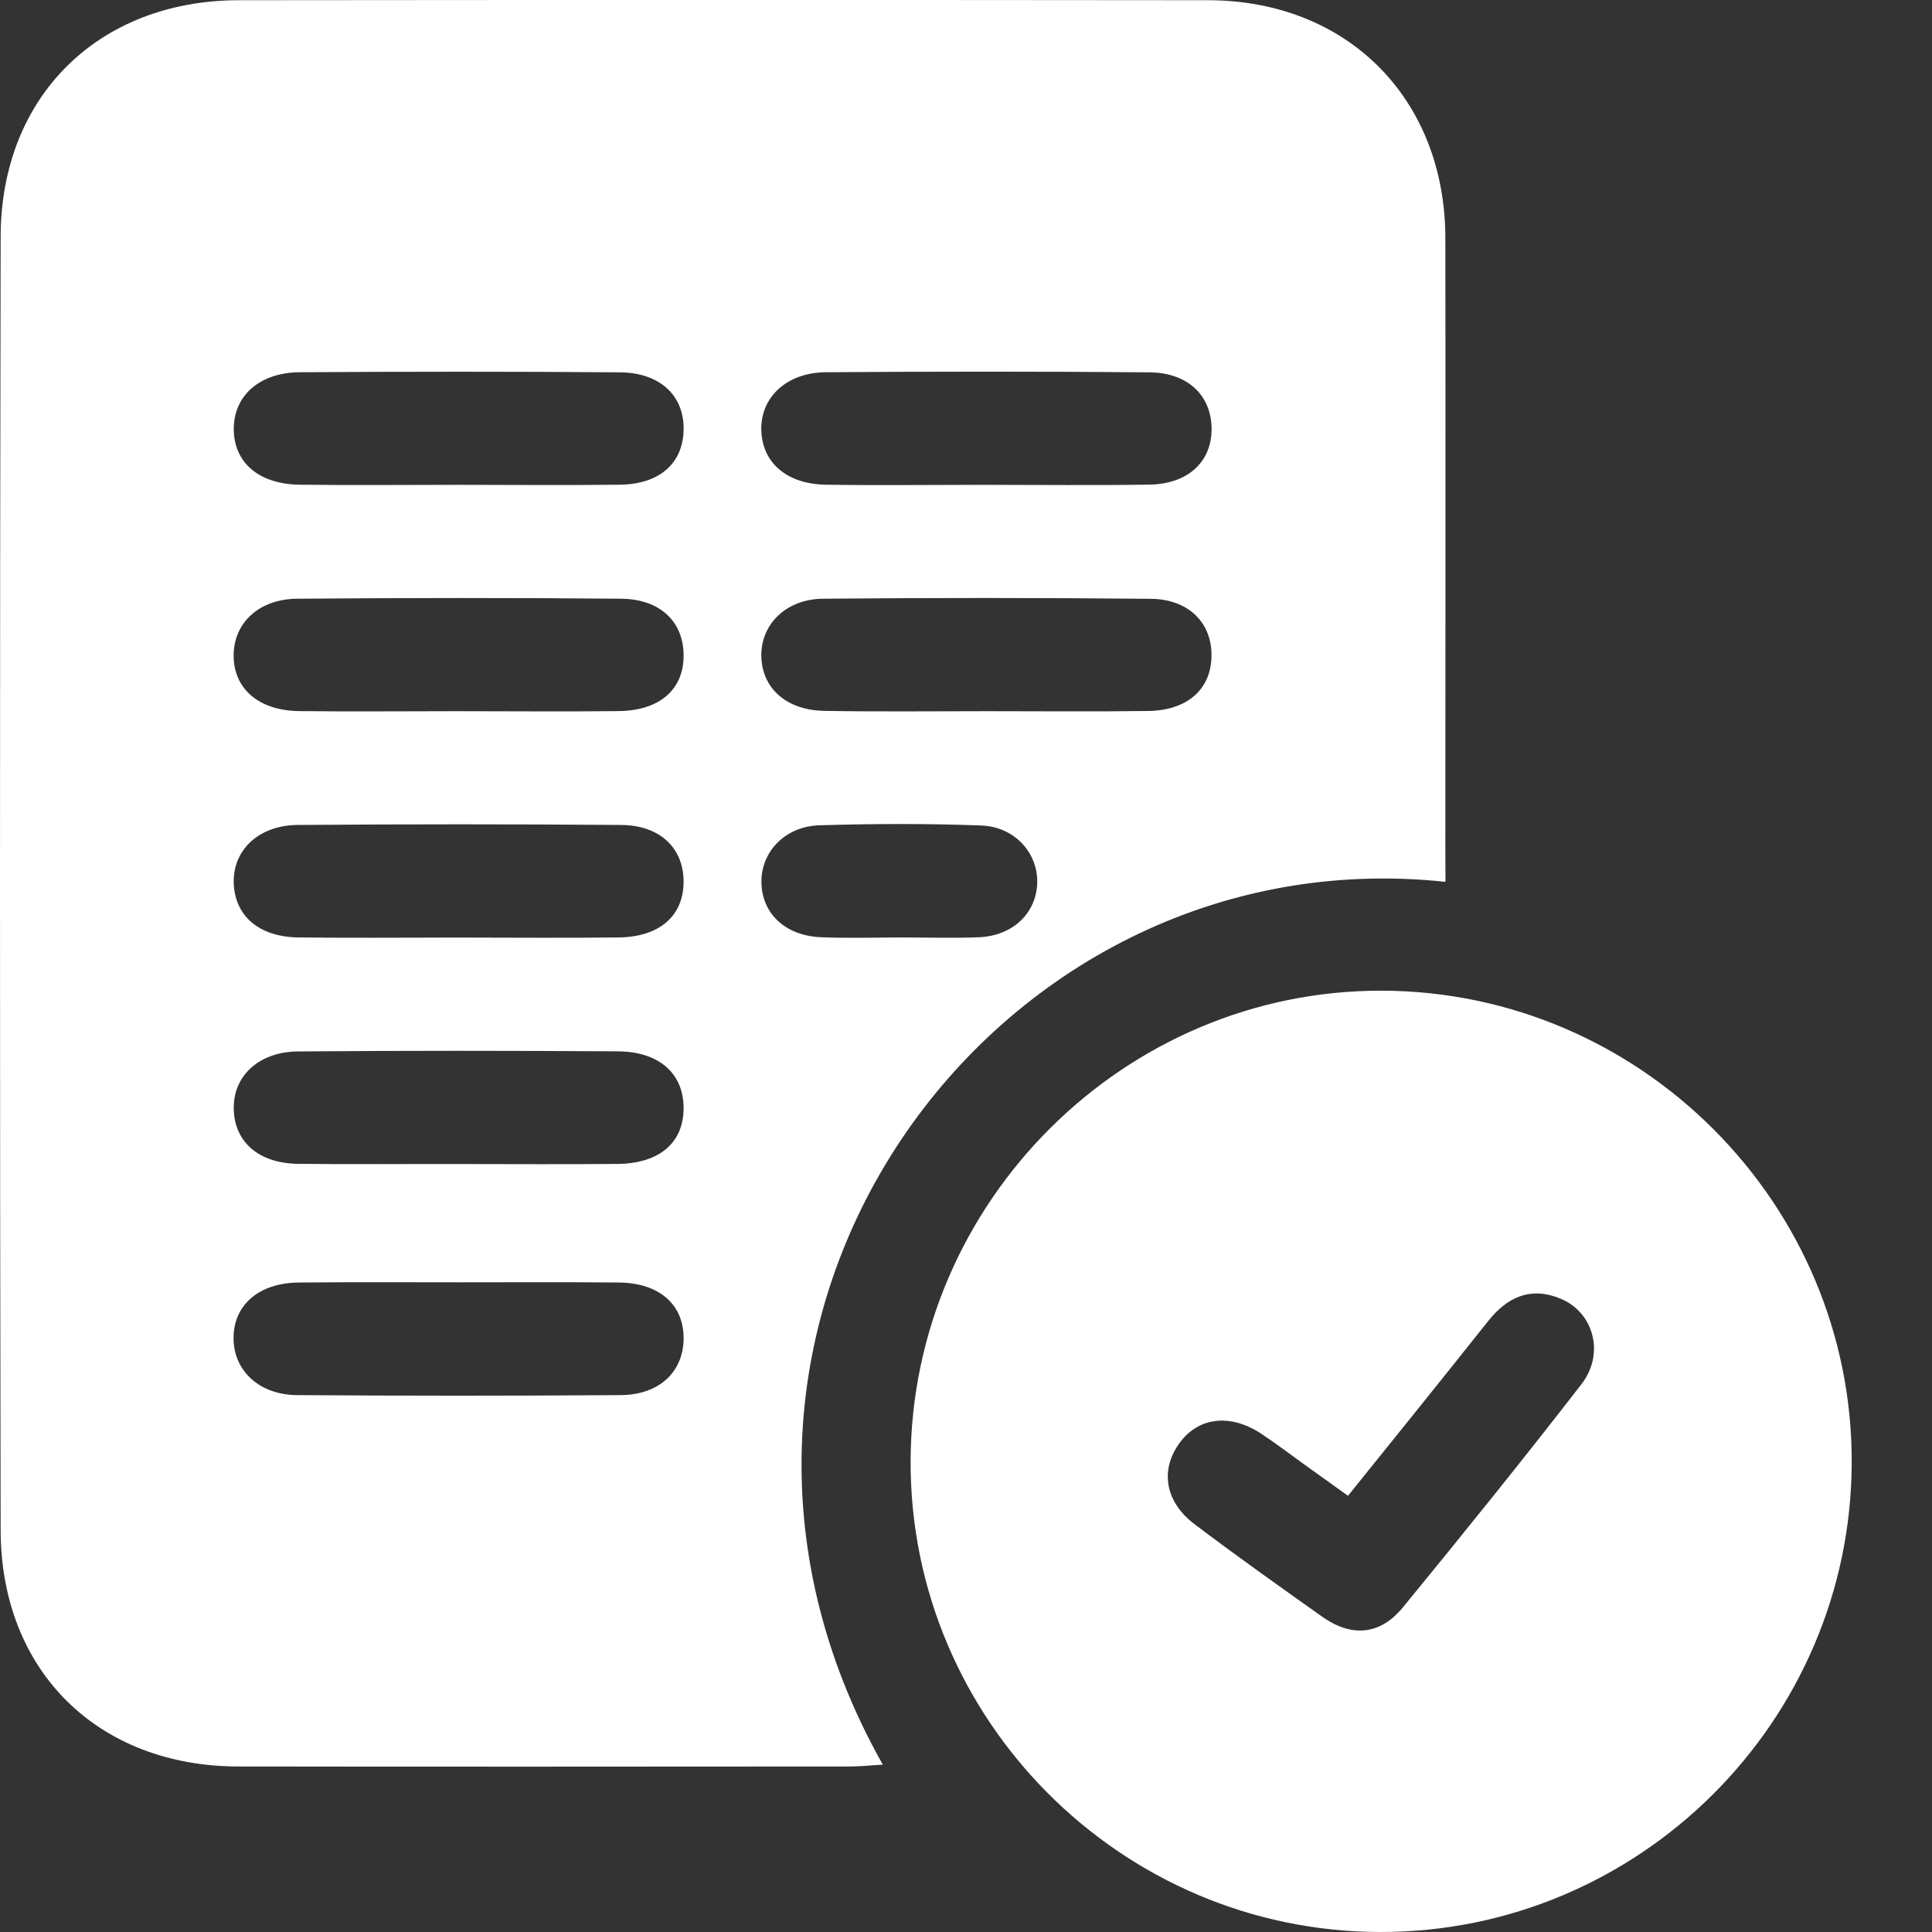
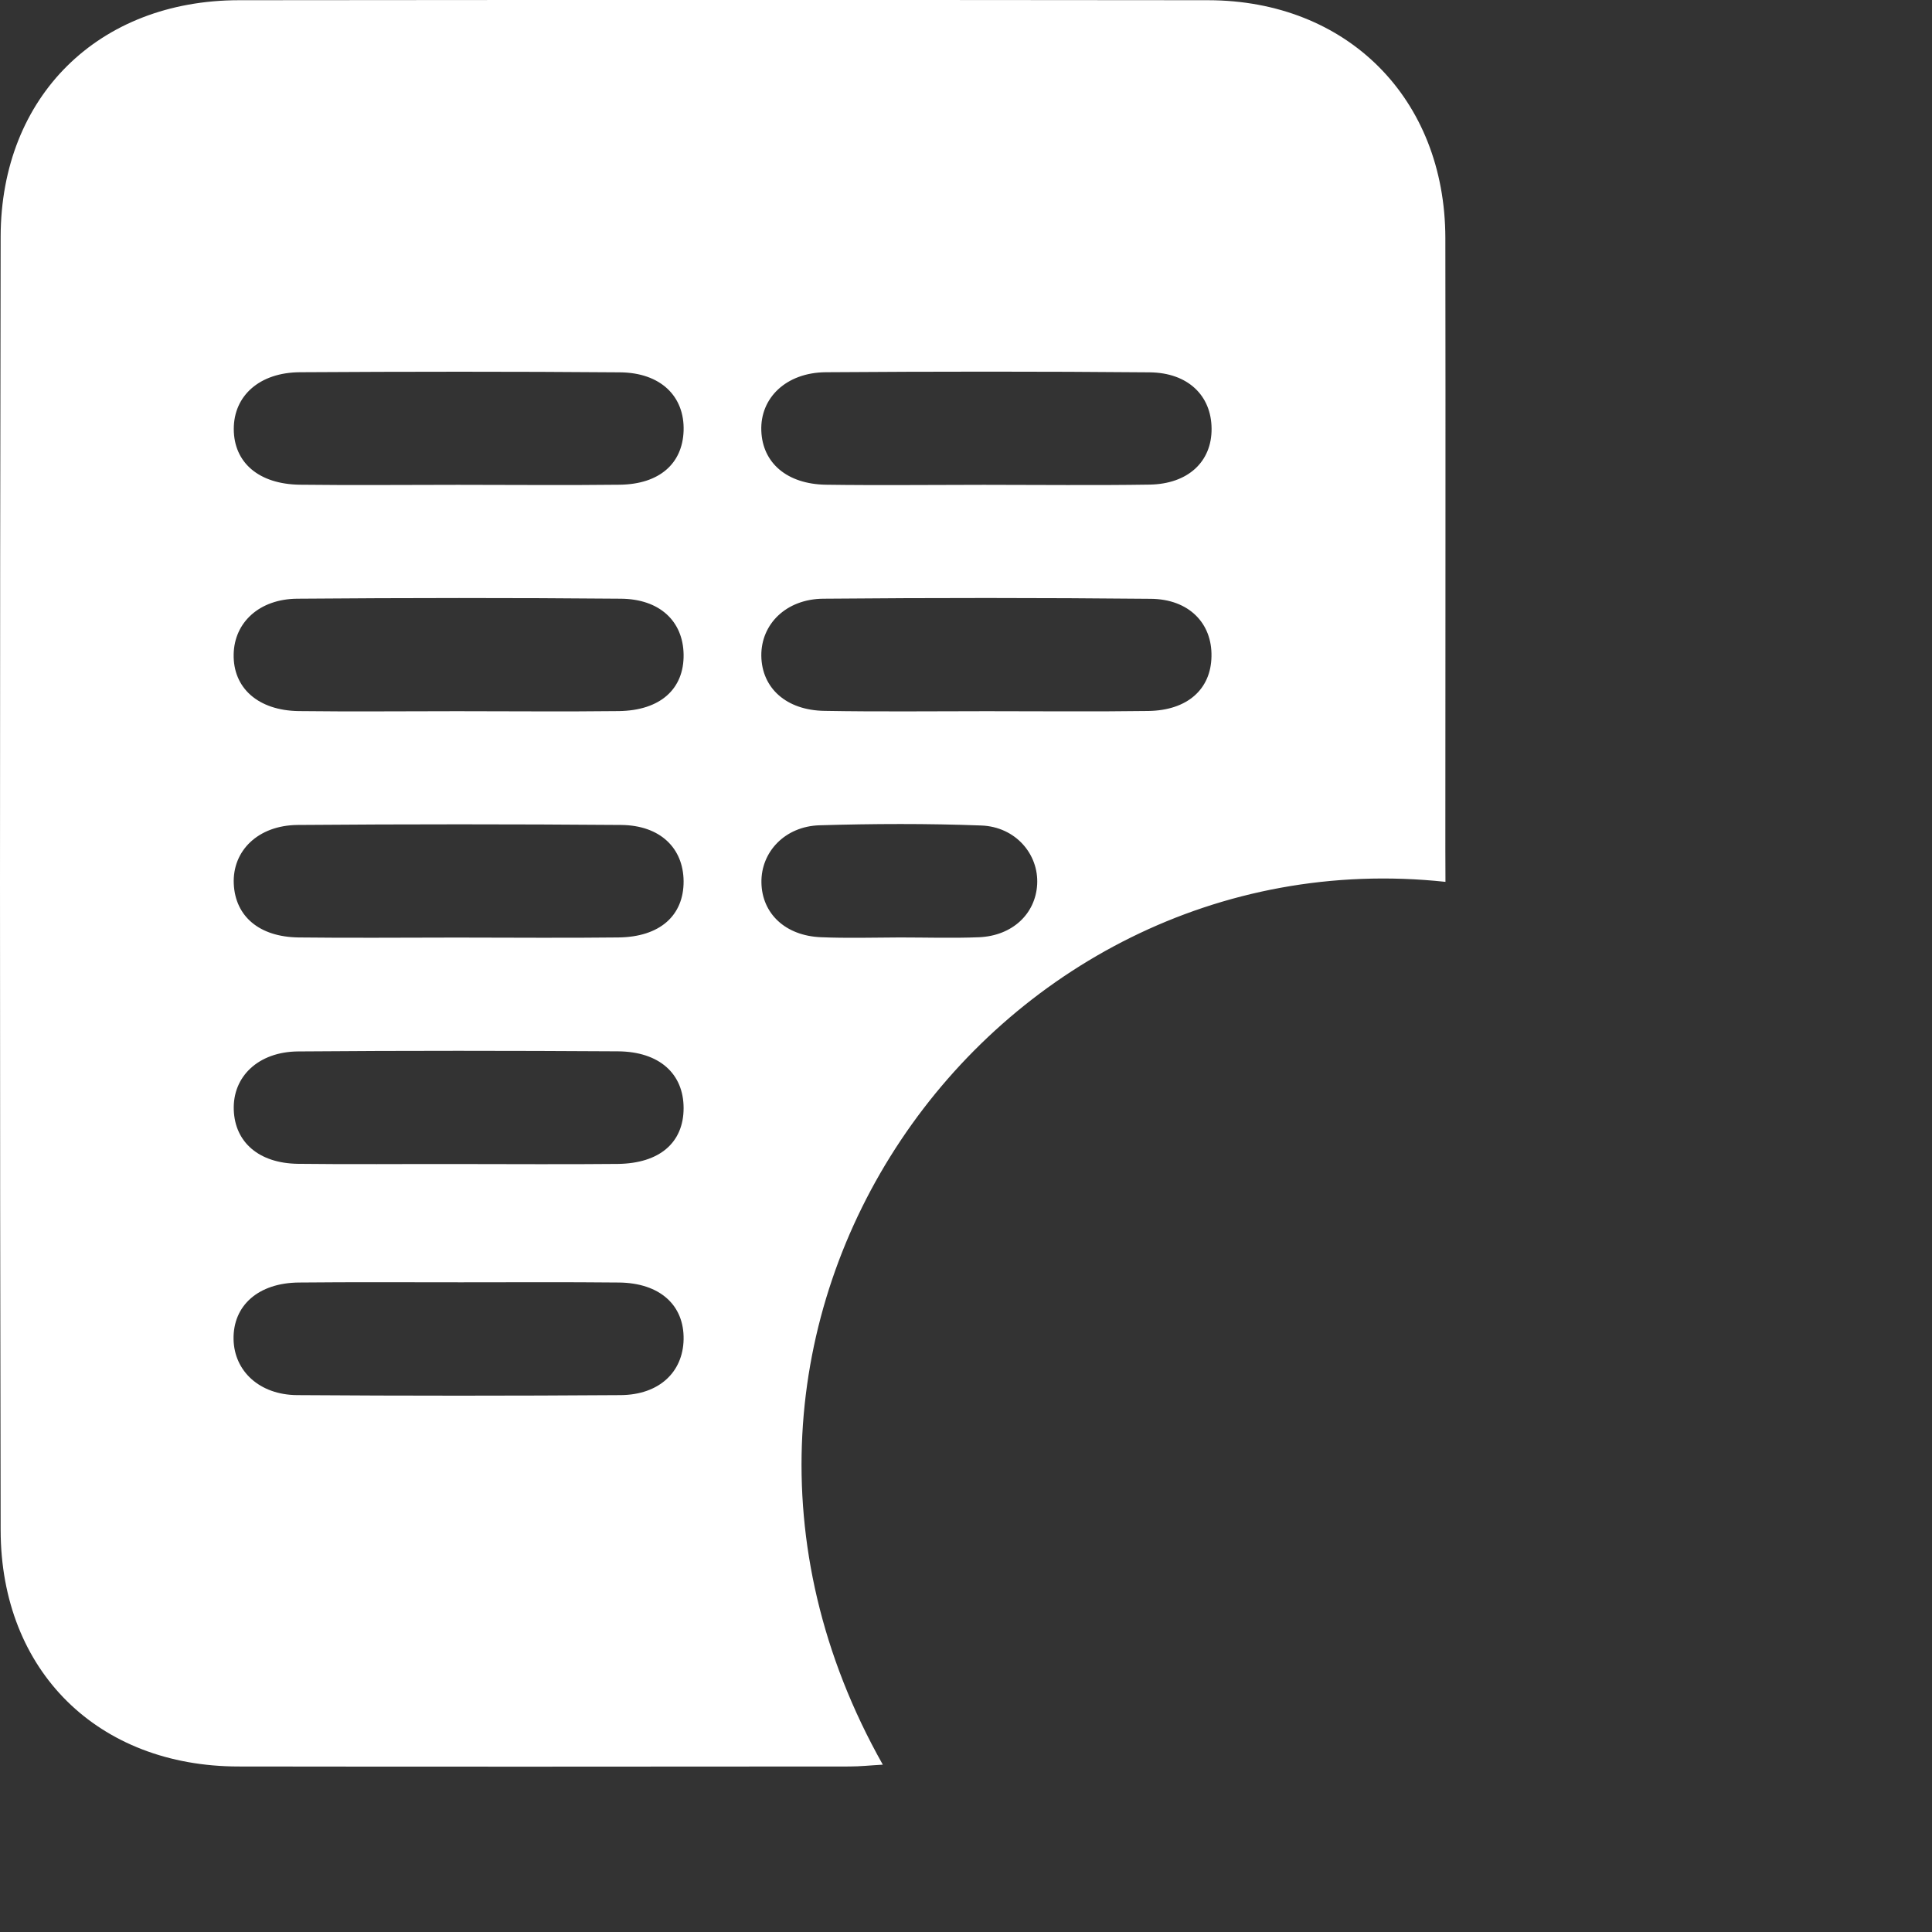
<svg xmlns="http://www.w3.org/2000/svg" width="18" height="18" viewBox="0 0 18 18" fill="none">
  <rect x="0" y="0" width="18" height="18" fill="#333333" stroke="none" />
  <path d="M13.467 8.216C9.23 7.762 5.918 12.35 8.225 16.441C8.114 16.447 8.014 16.458 7.914 16.458C6.017 16.459 4.119 16.461 2.222 16.458C0.914 16.457 0.008 15.57 0.006 14.256C-0.002 10.239 -0.002 6.222 0.006 2.204C0.009 0.895 0.921 0.003 2.226 0.002C5.236 -0.001 8.246 -0.001 11.256 0.002C12.552 0.004 13.463 0.917 13.466 2.216C13.469 4.114 13.466 6.011 13.466 7.909C13.467 8.001 13.467 8.093 13.467 8.216ZM4.294 11.947C3.791 11.947 3.288 11.944 2.785 11.949C2.407 11.952 2.17 12.163 2.176 12.478C2.182 12.774 2.417 12.995 2.767 12.998C3.772 13.005 4.778 13.005 5.783 12.998C6.141 12.995 6.363 12.784 6.369 12.479C6.375 12.159 6.147 11.953 5.767 11.949C5.276 11.944 4.784 11.947 4.294 11.947ZM9.168 4.517C9.682 4.517 10.197 4.523 10.711 4.515C11.069 4.509 11.29 4.301 11.288 3.995C11.287 3.687 11.069 3.472 10.71 3.469C9.704 3.46 8.699 3.461 7.693 3.468C7.325 3.471 7.081 3.707 7.093 4.014C7.104 4.313 7.332 4.51 7.694 4.516C8.186 4.523 8.676 4.517 9.168 4.517ZM9.19 6.626C9.693 6.626 10.196 6.631 10.698 6.624C11.062 6.619 11.282 6.422 11.287 6.116C11.294 5.807 11.077 5.582 10.722 5.579C9.704 5.569 8.687 5.569 7.67 5.578C7.324 5.581 7.09 5.815 7.093 6.11C7.097 6.41 7.325 6.618 7.682 6.623C8.185 6.632 8.688 6.626 9.19 6.626ZM4.267 4.517C4.77 4.517 5.272 4.522 5.775 4.516C6.143 4.511 6.359 4.32 6.369 4.013C6.379 3.692 6.155 3.472 5.776 3.469C4.782 3.461 3.788 3.462 2.795 3.468C2.418 3.47 2.178 3.687 2.178 3.996C2.178 4.309 2.41 4.511 2.794 4.516C3.285 4.522 3.776 4.517 4.267 4.517ZM4.257 6.626C4.76 6.626 5.262 6.631 5.765 6.625C6.152 6.62 6.374 6.419 6.369 6.097C6.364 5.789 6.148 5.581 5.785 5.578C4.779 5.569 3.774 5.57 2.769 5.578C2.416 5.581 2.183 5.799 2.177 6.095C2.17 6.409 2.404 6.62 2.784 6.625C3.275 6.631 3.766 6.626 4.257 6.626ZM4.253 8.735C4.756 8.735 5.258 8.74 5.761 8.734C6.148 8.73 6.371 8.53 6.369 8.209C6.366 7.901 6.151 7.69 5.789 7.686C4.784 7.678 3.778 7.678 2.773 7.686C2.405 7.689 2.164 7.926 2.178 8.235C2.192 8.537 2.415 8.729 2.781 8.734C3.271 8.74 3.762 8.735 4.253 8.735ZM4.249 10.845C4.751 10.845 5.254 10.849 5.757 10.844C6.146 10.839 6.369 10.645 6.369 10.324C6.369 10.005 6.145 9.798 5.758 9.795C4.765 9.789 3.771 9.788 2.777 9.796C2.407 9.799 2.167 10.03 2.178 10.34C2.188 10.642 2.412 10.838 2.775 10.843C3.267 10.849 3.757 10.844 4.249 10.845ZM8.386 8.734C8.631 8.734 8.877 8.742 9.123 8.732C9.432 8.718 9.647 8.515 9.663 8.241C9.679 7.958 9.461 7.703 9.143 7.691C8.641 7.672 8.137 7.674 7.635 7.689C7.312 7.699 7.09 7.938 7.094 8.221C7.098 8.511 7.317 8.719 7.65 8.732C7.895 8.742 8.14 8.735 8.386 8.734Z" fill="white" />
-   <path d="M12.855 18C10.441 17.994 8.474 16.017 8.484 13.607C8.494 11.196 10.477 9.221 12.88 9.23C15.291 9.239 17.26 11.221 17.252 13.629C17.244 16.041 15.268 18.006 12.855 18ZM12.559 13.936C12.392 13.817 12.269 13.728 12.145 13.639C12.012 13.543 11.882 13.444 11.745 13.354C11.449 13.162 11.149 13.207 10.976 13.463C10.809 13.71 10.86 13.998 11.13 14.201C11.521 14.497 11.922 14.781 12.322 15.065C12.595 15.257 12.86 15.232 13.07 14.976C13.633 14.289 14.191 13.598 14.735 12.895C14.954 12.611 14.848 12.228 14.541 12.1C14.264 11.984 14.044 12.082 13.864 12.309C13.437 12.847 13.005 13.382 12.559 13.936Z" fill="white" />
</svg>